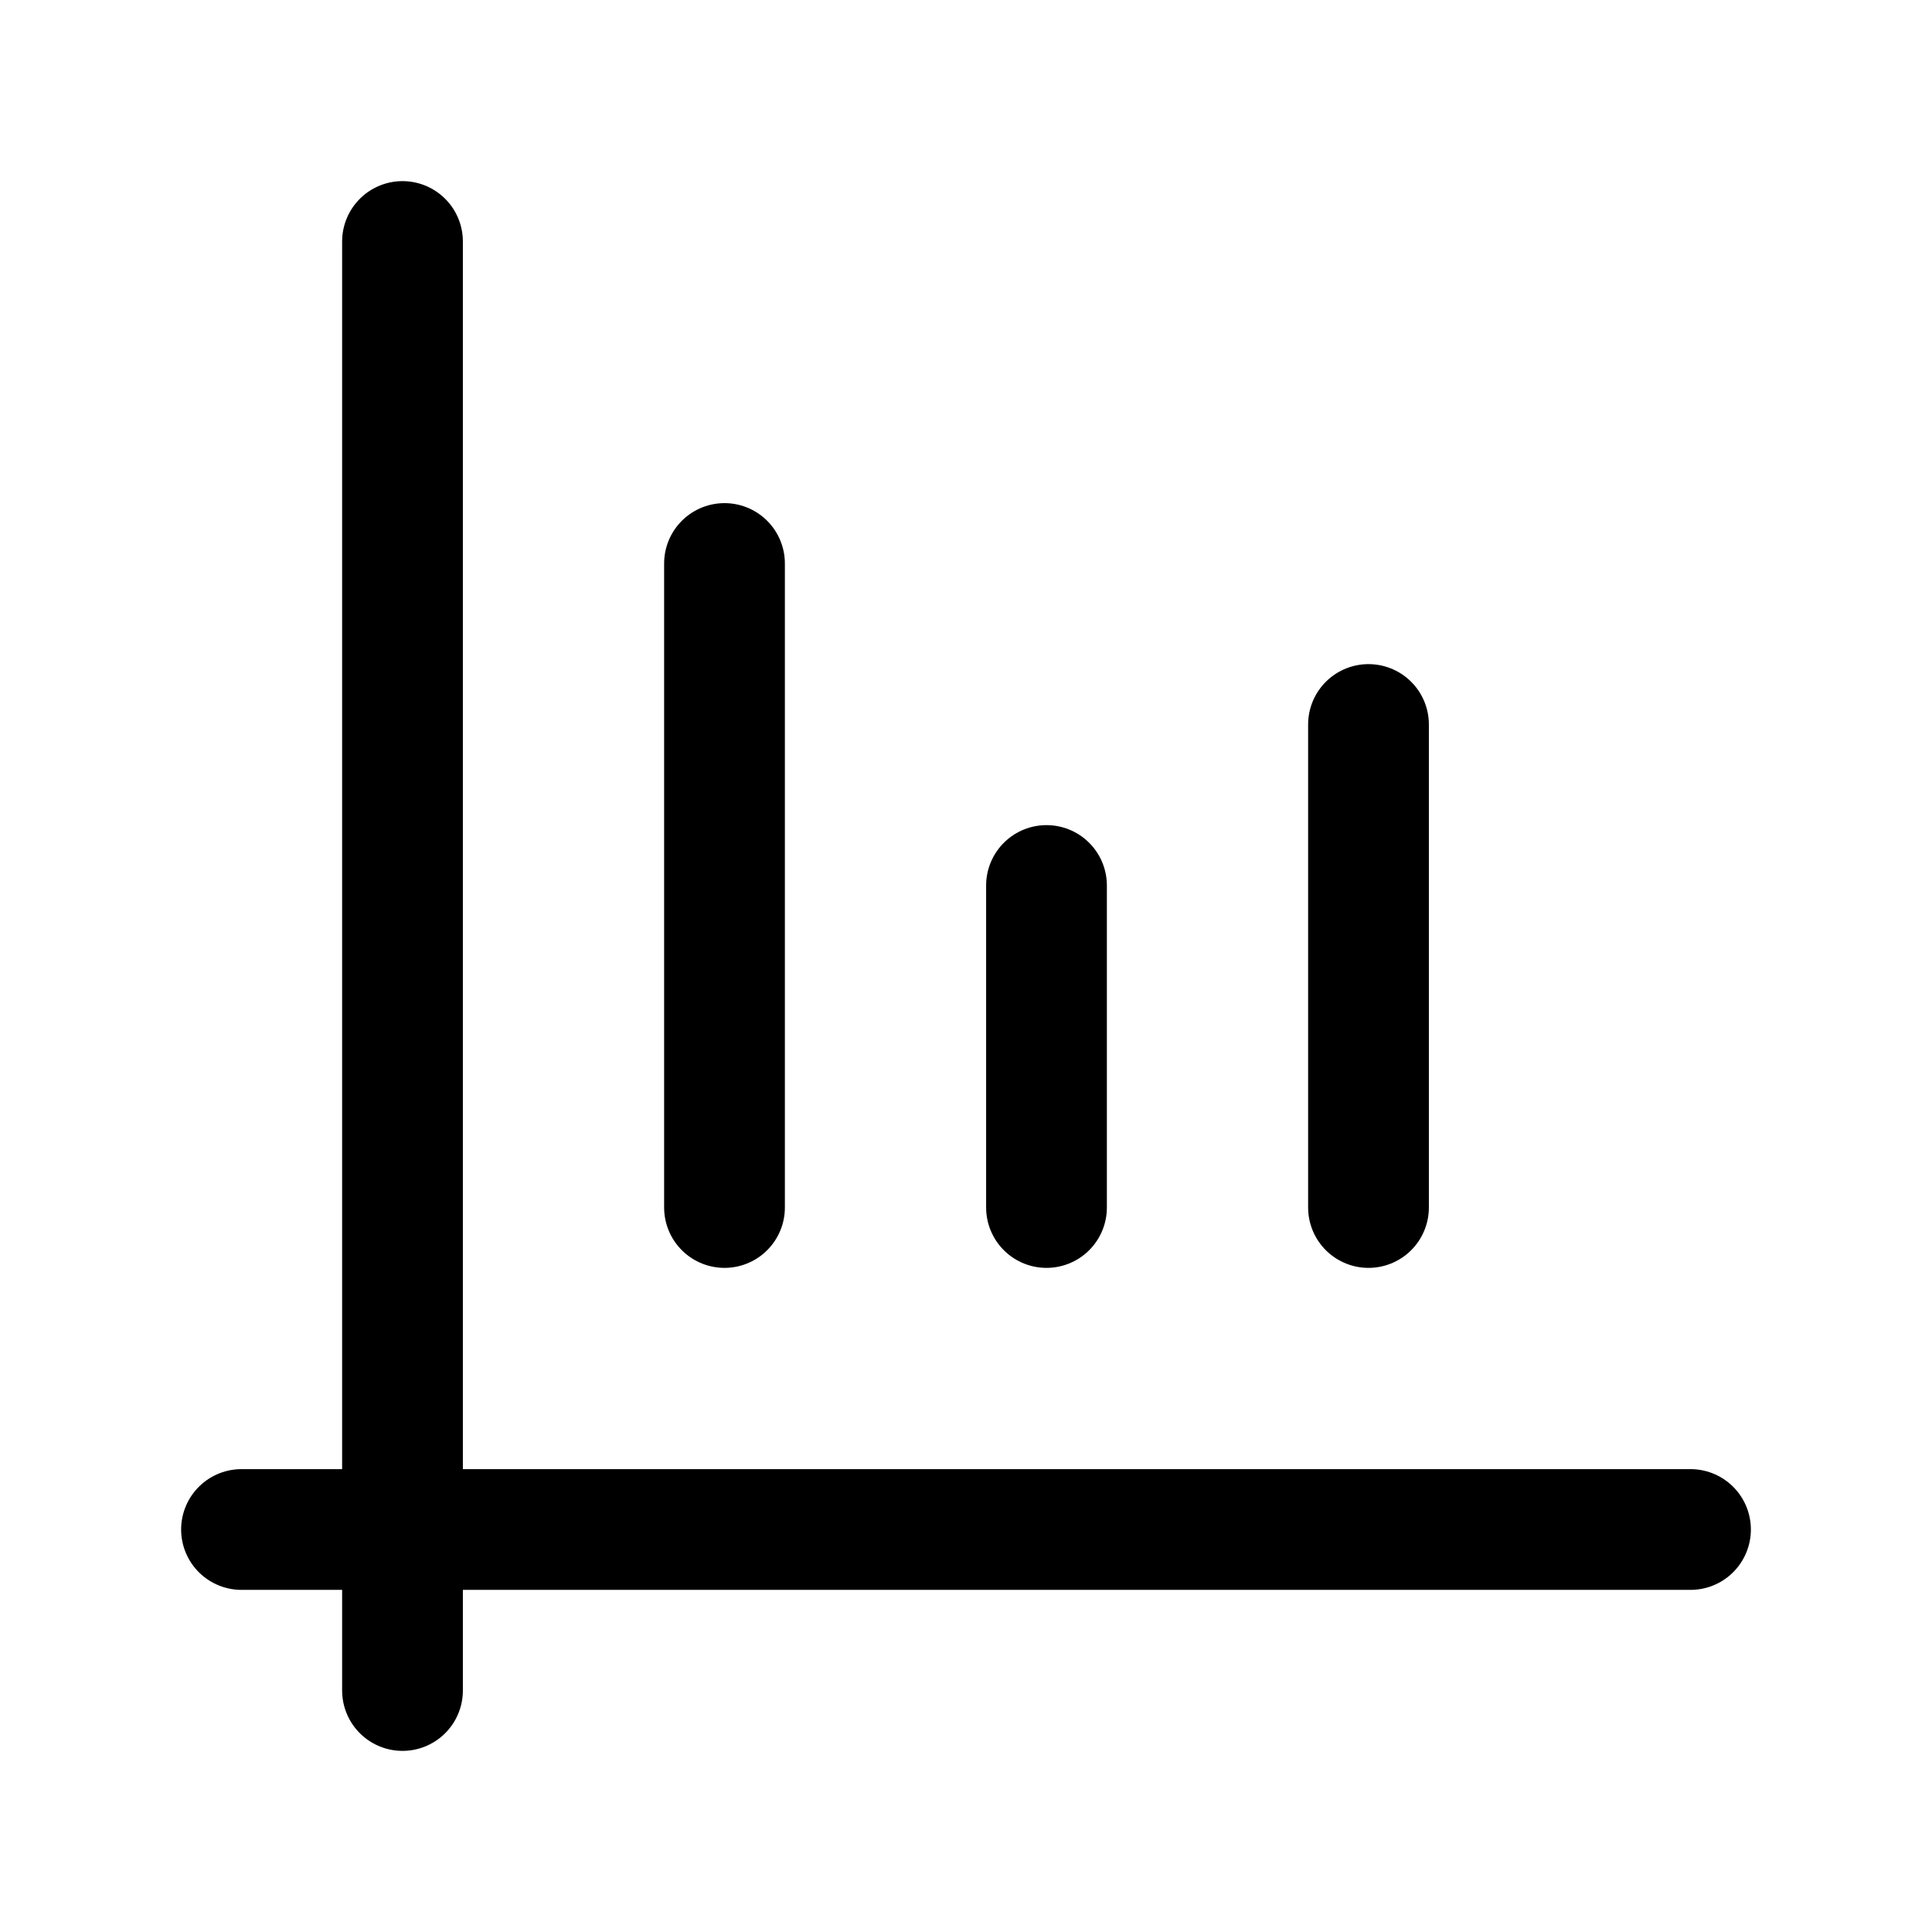
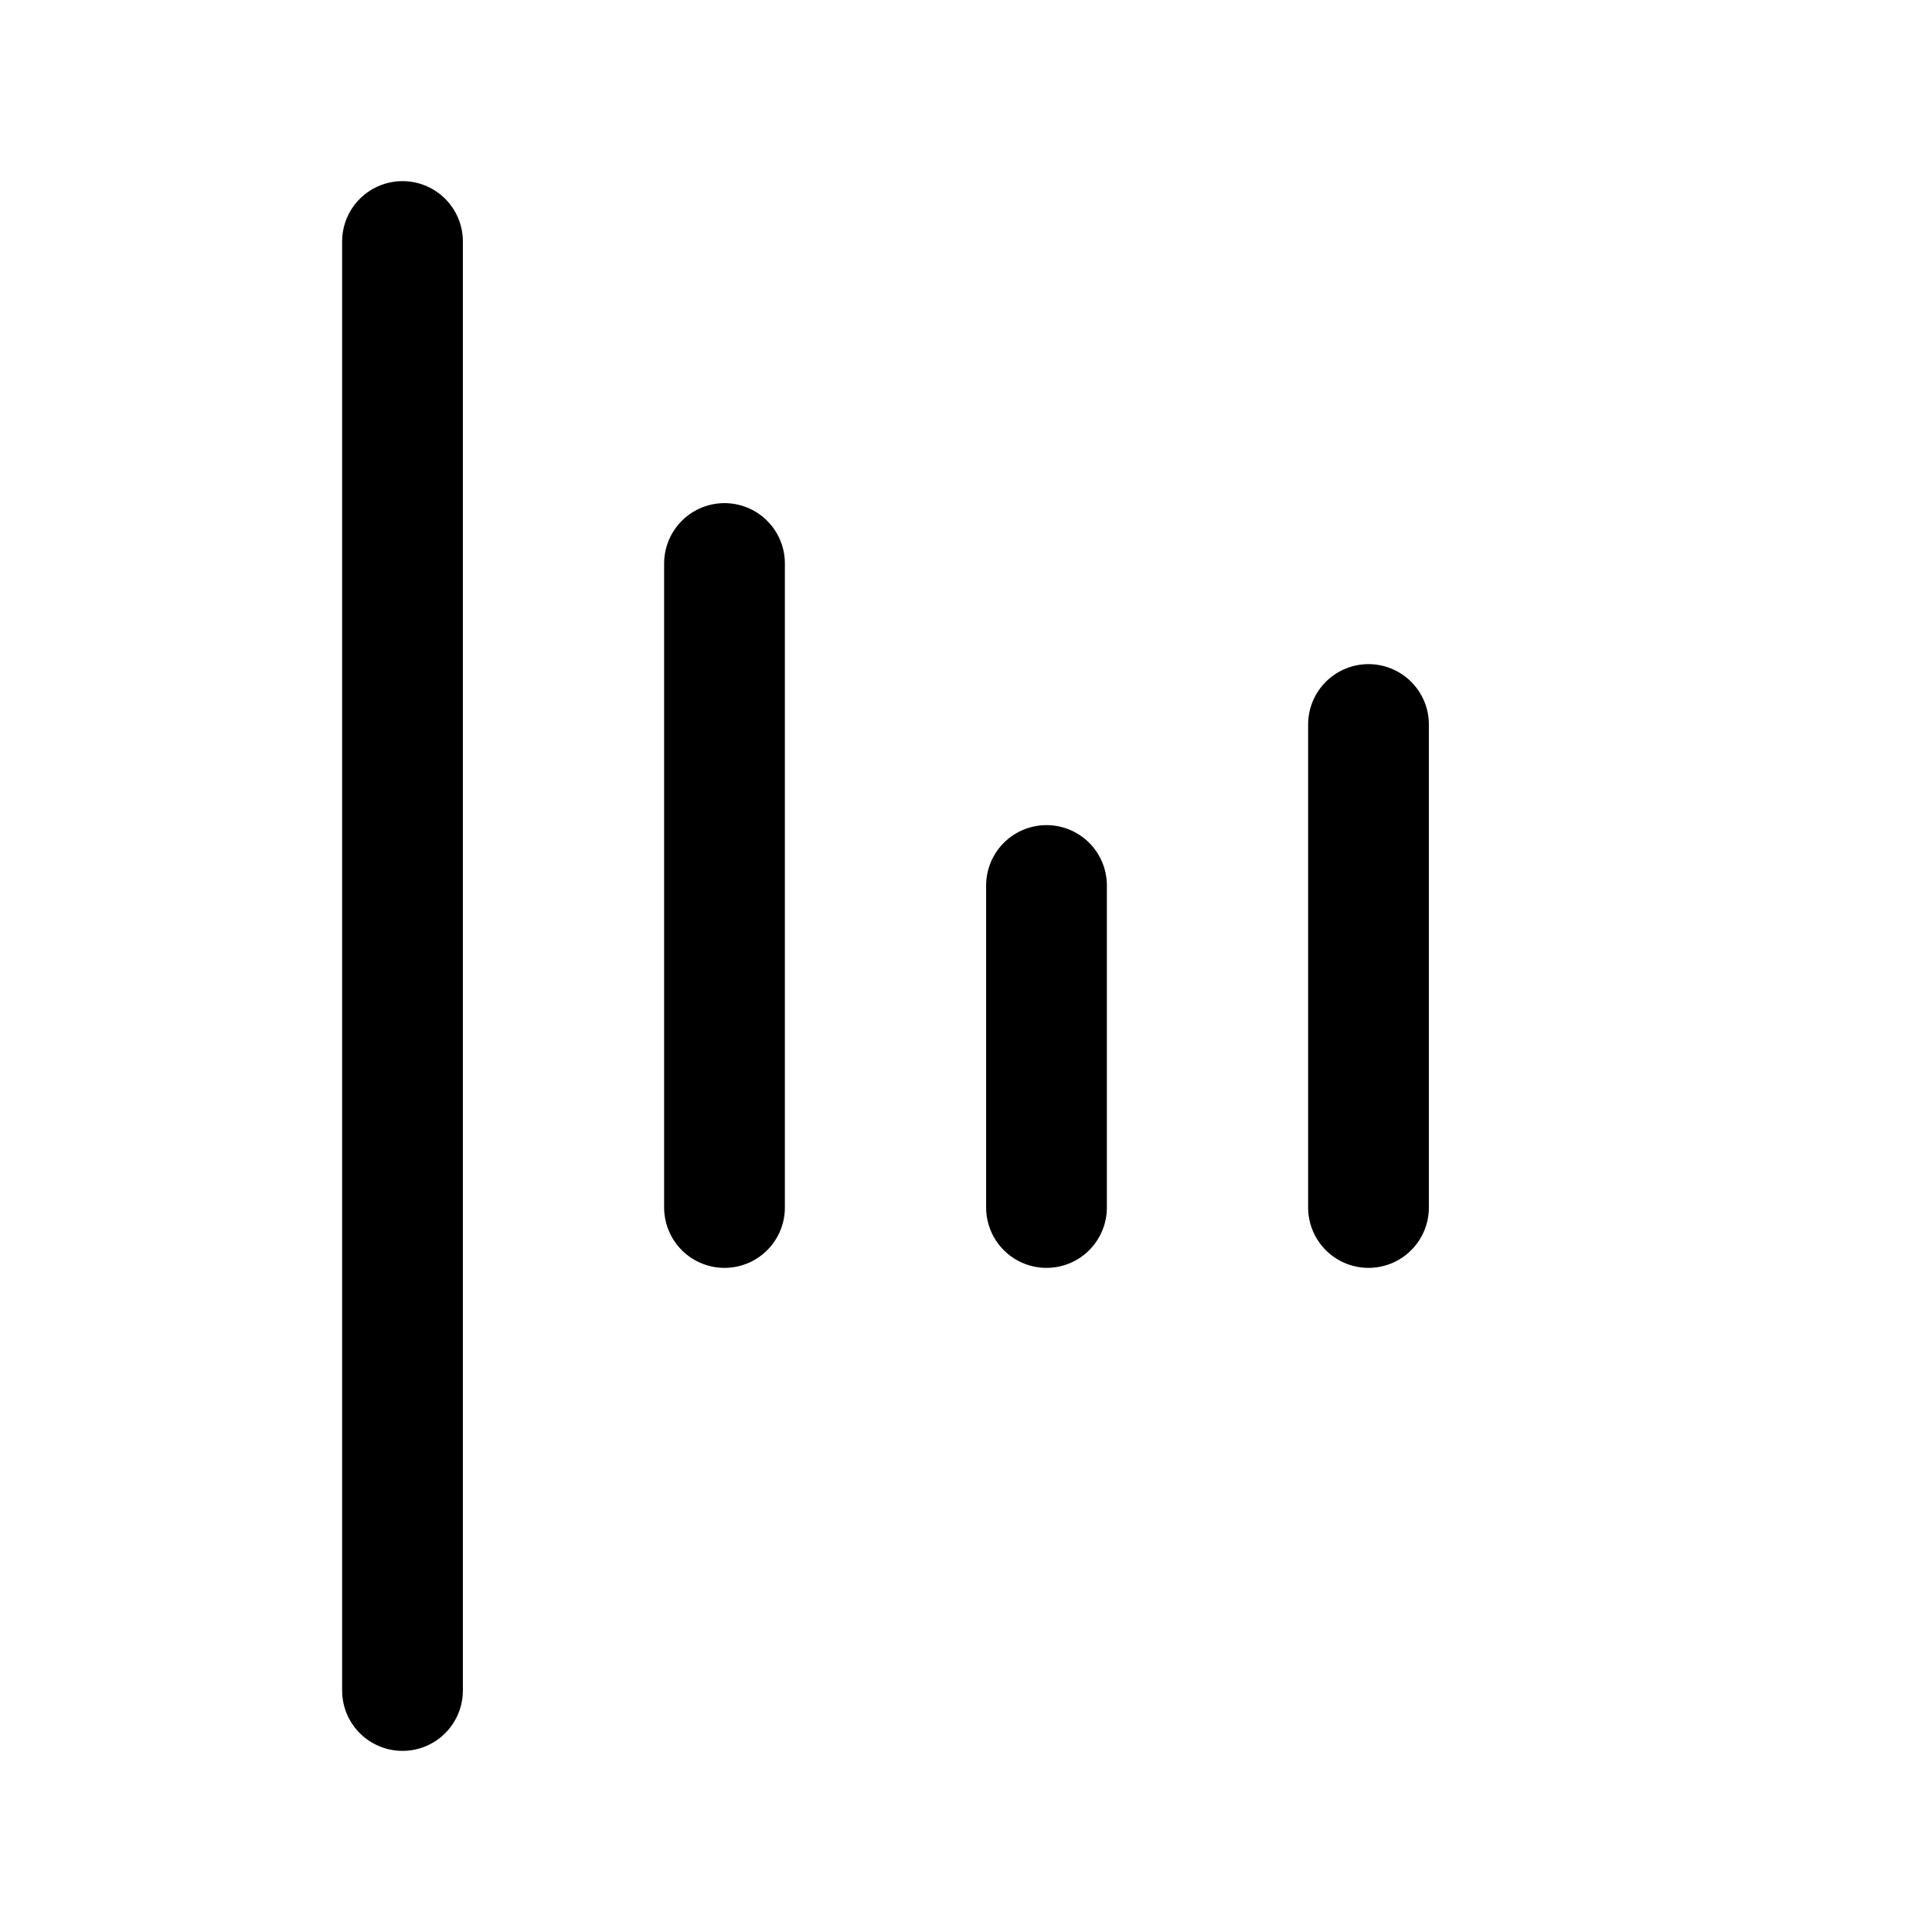
<svg xmlns="http://www.w3.org/2000/svg" fill="#000000" width="800px" height="800px" viewBox="0 0 24 24" id="diagram-bar-3" class="icon line">
-   <path id="primary" d="M3,19H21M5,3V21m8-10v4M9,7v8m8-6v6" style="fill: none; stroke: rgb(0, 0, 0); stroke-linecap: round; stroke-linejoin: round; stroke-width: 1.5;" />
+   <path id="primary" d="M3,19M5,3V21m8-10v4M9,7v8m8-6v6" style="fill: none; stroke: rgb(0, 0, 0); stroke-linecap: round; stroke-linejoin: round; stroke-width: 1.5;" />
</svg>